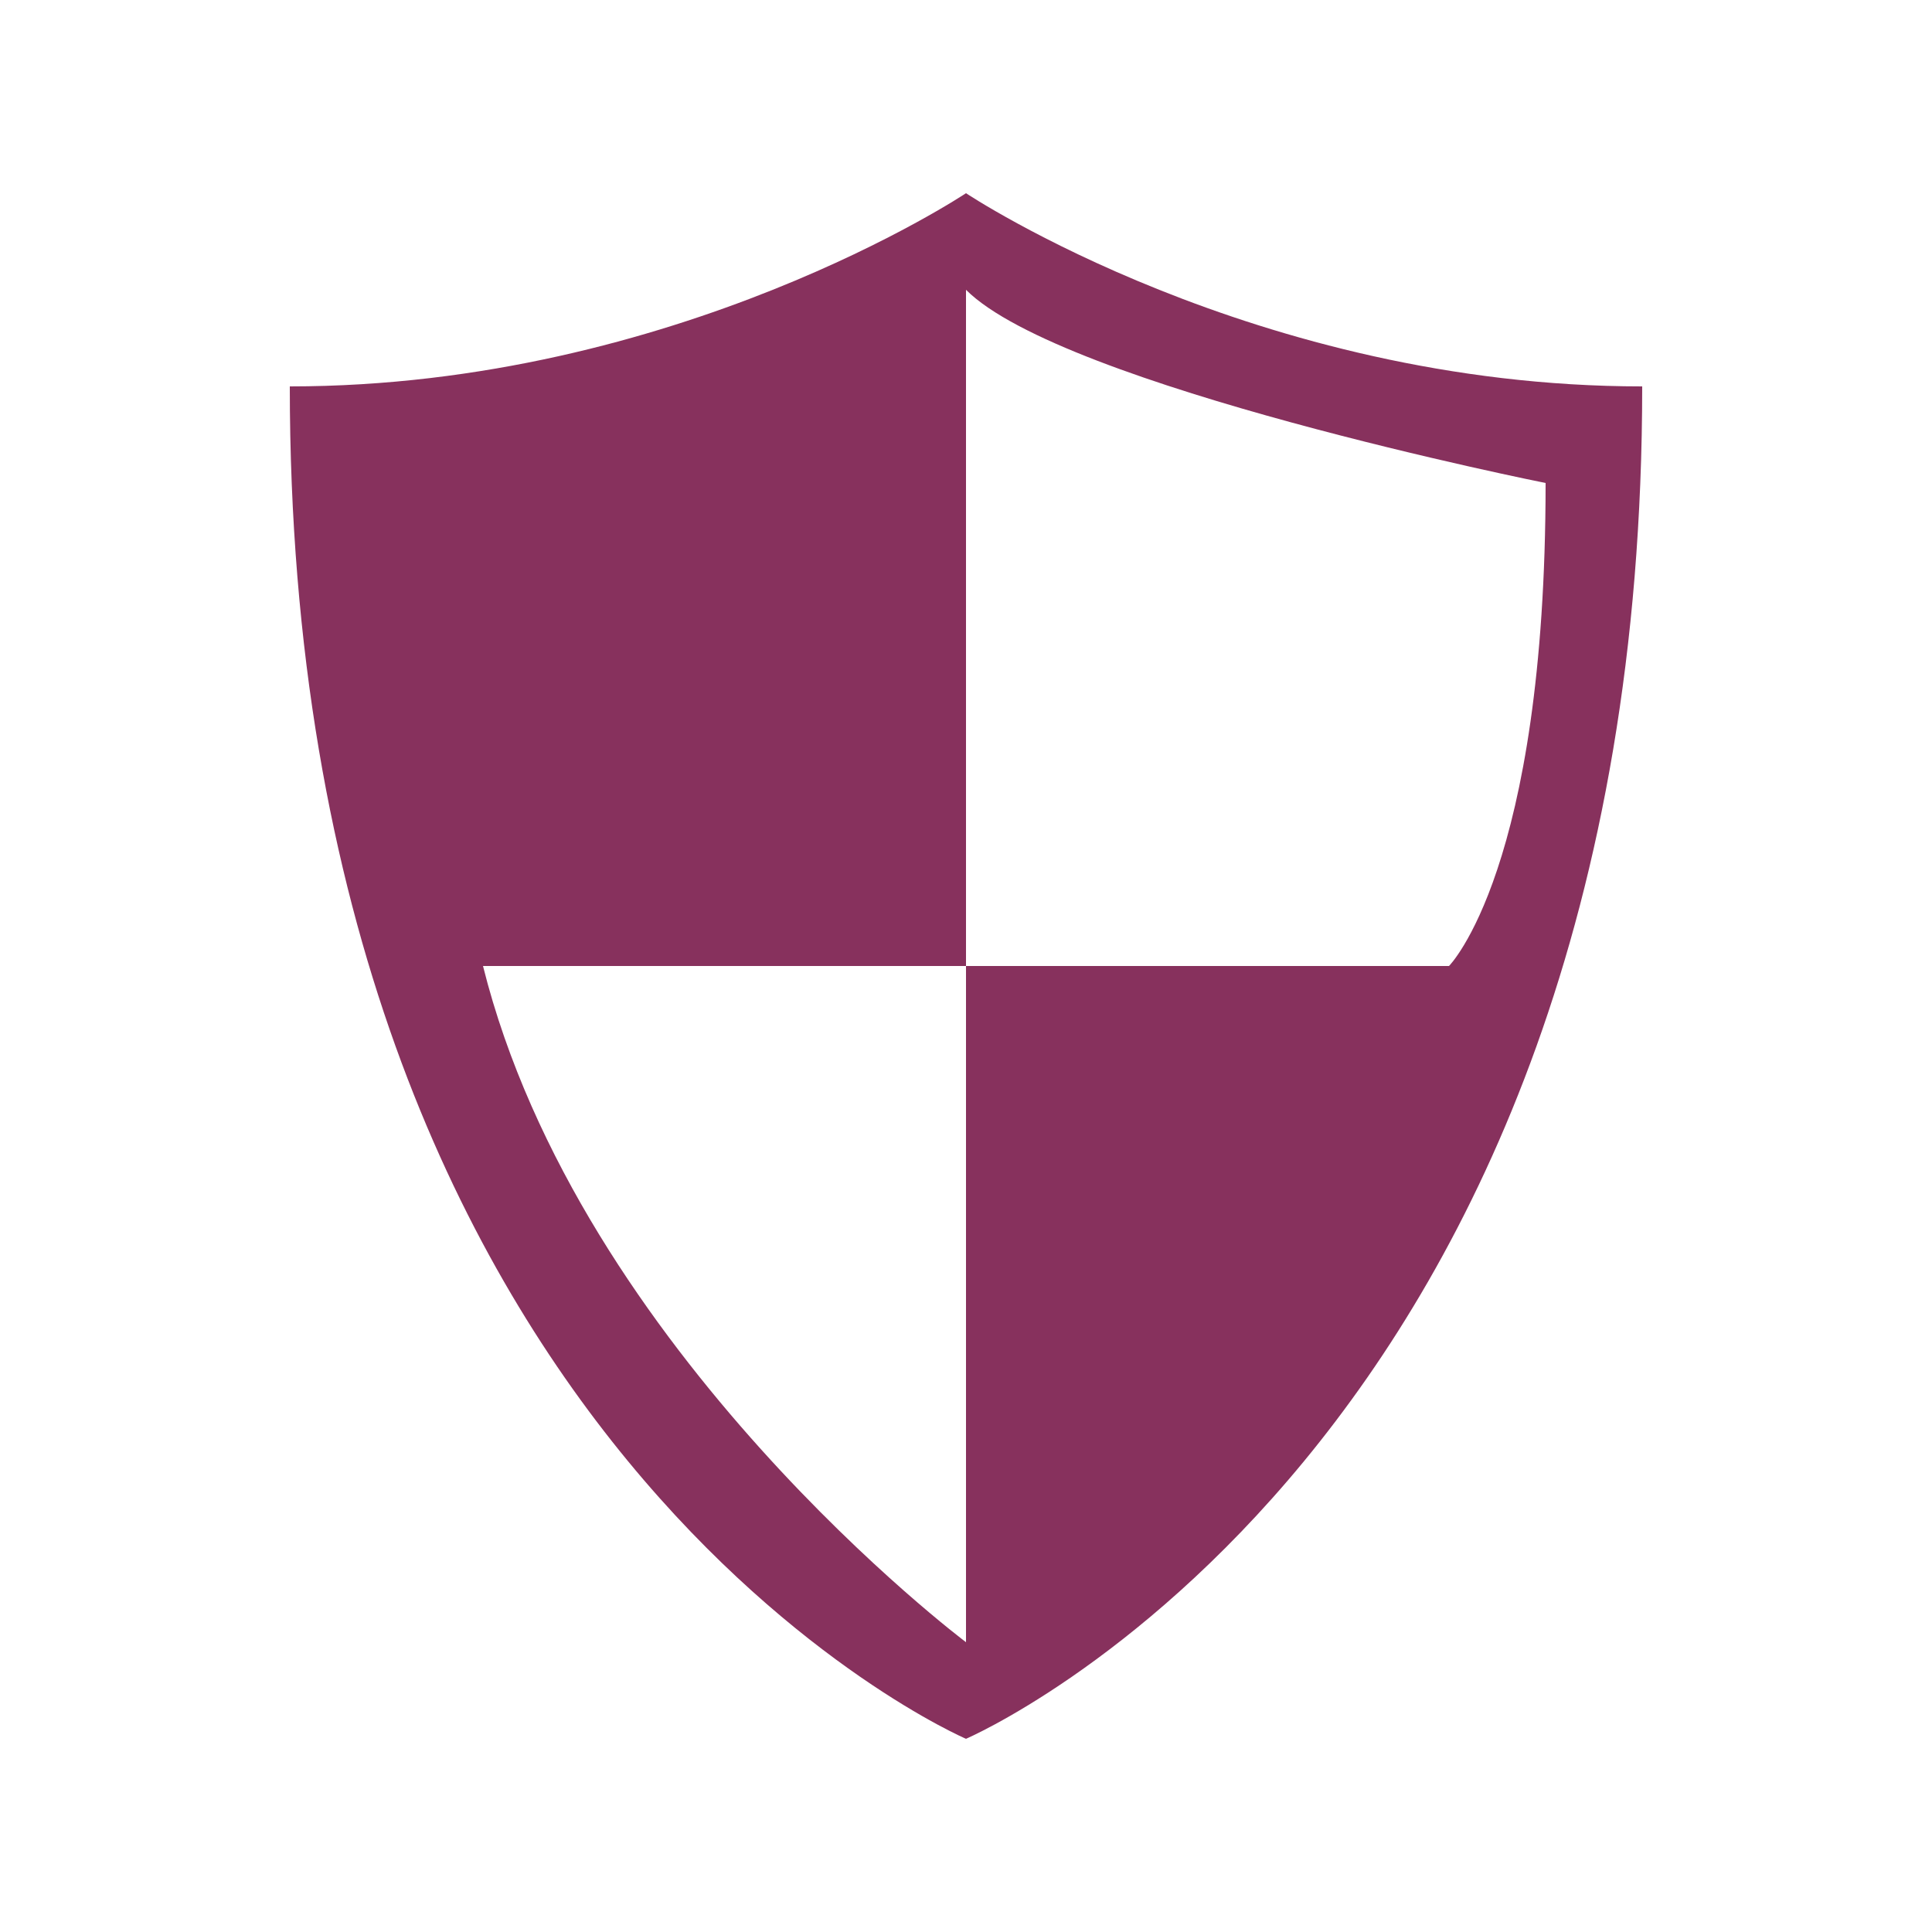
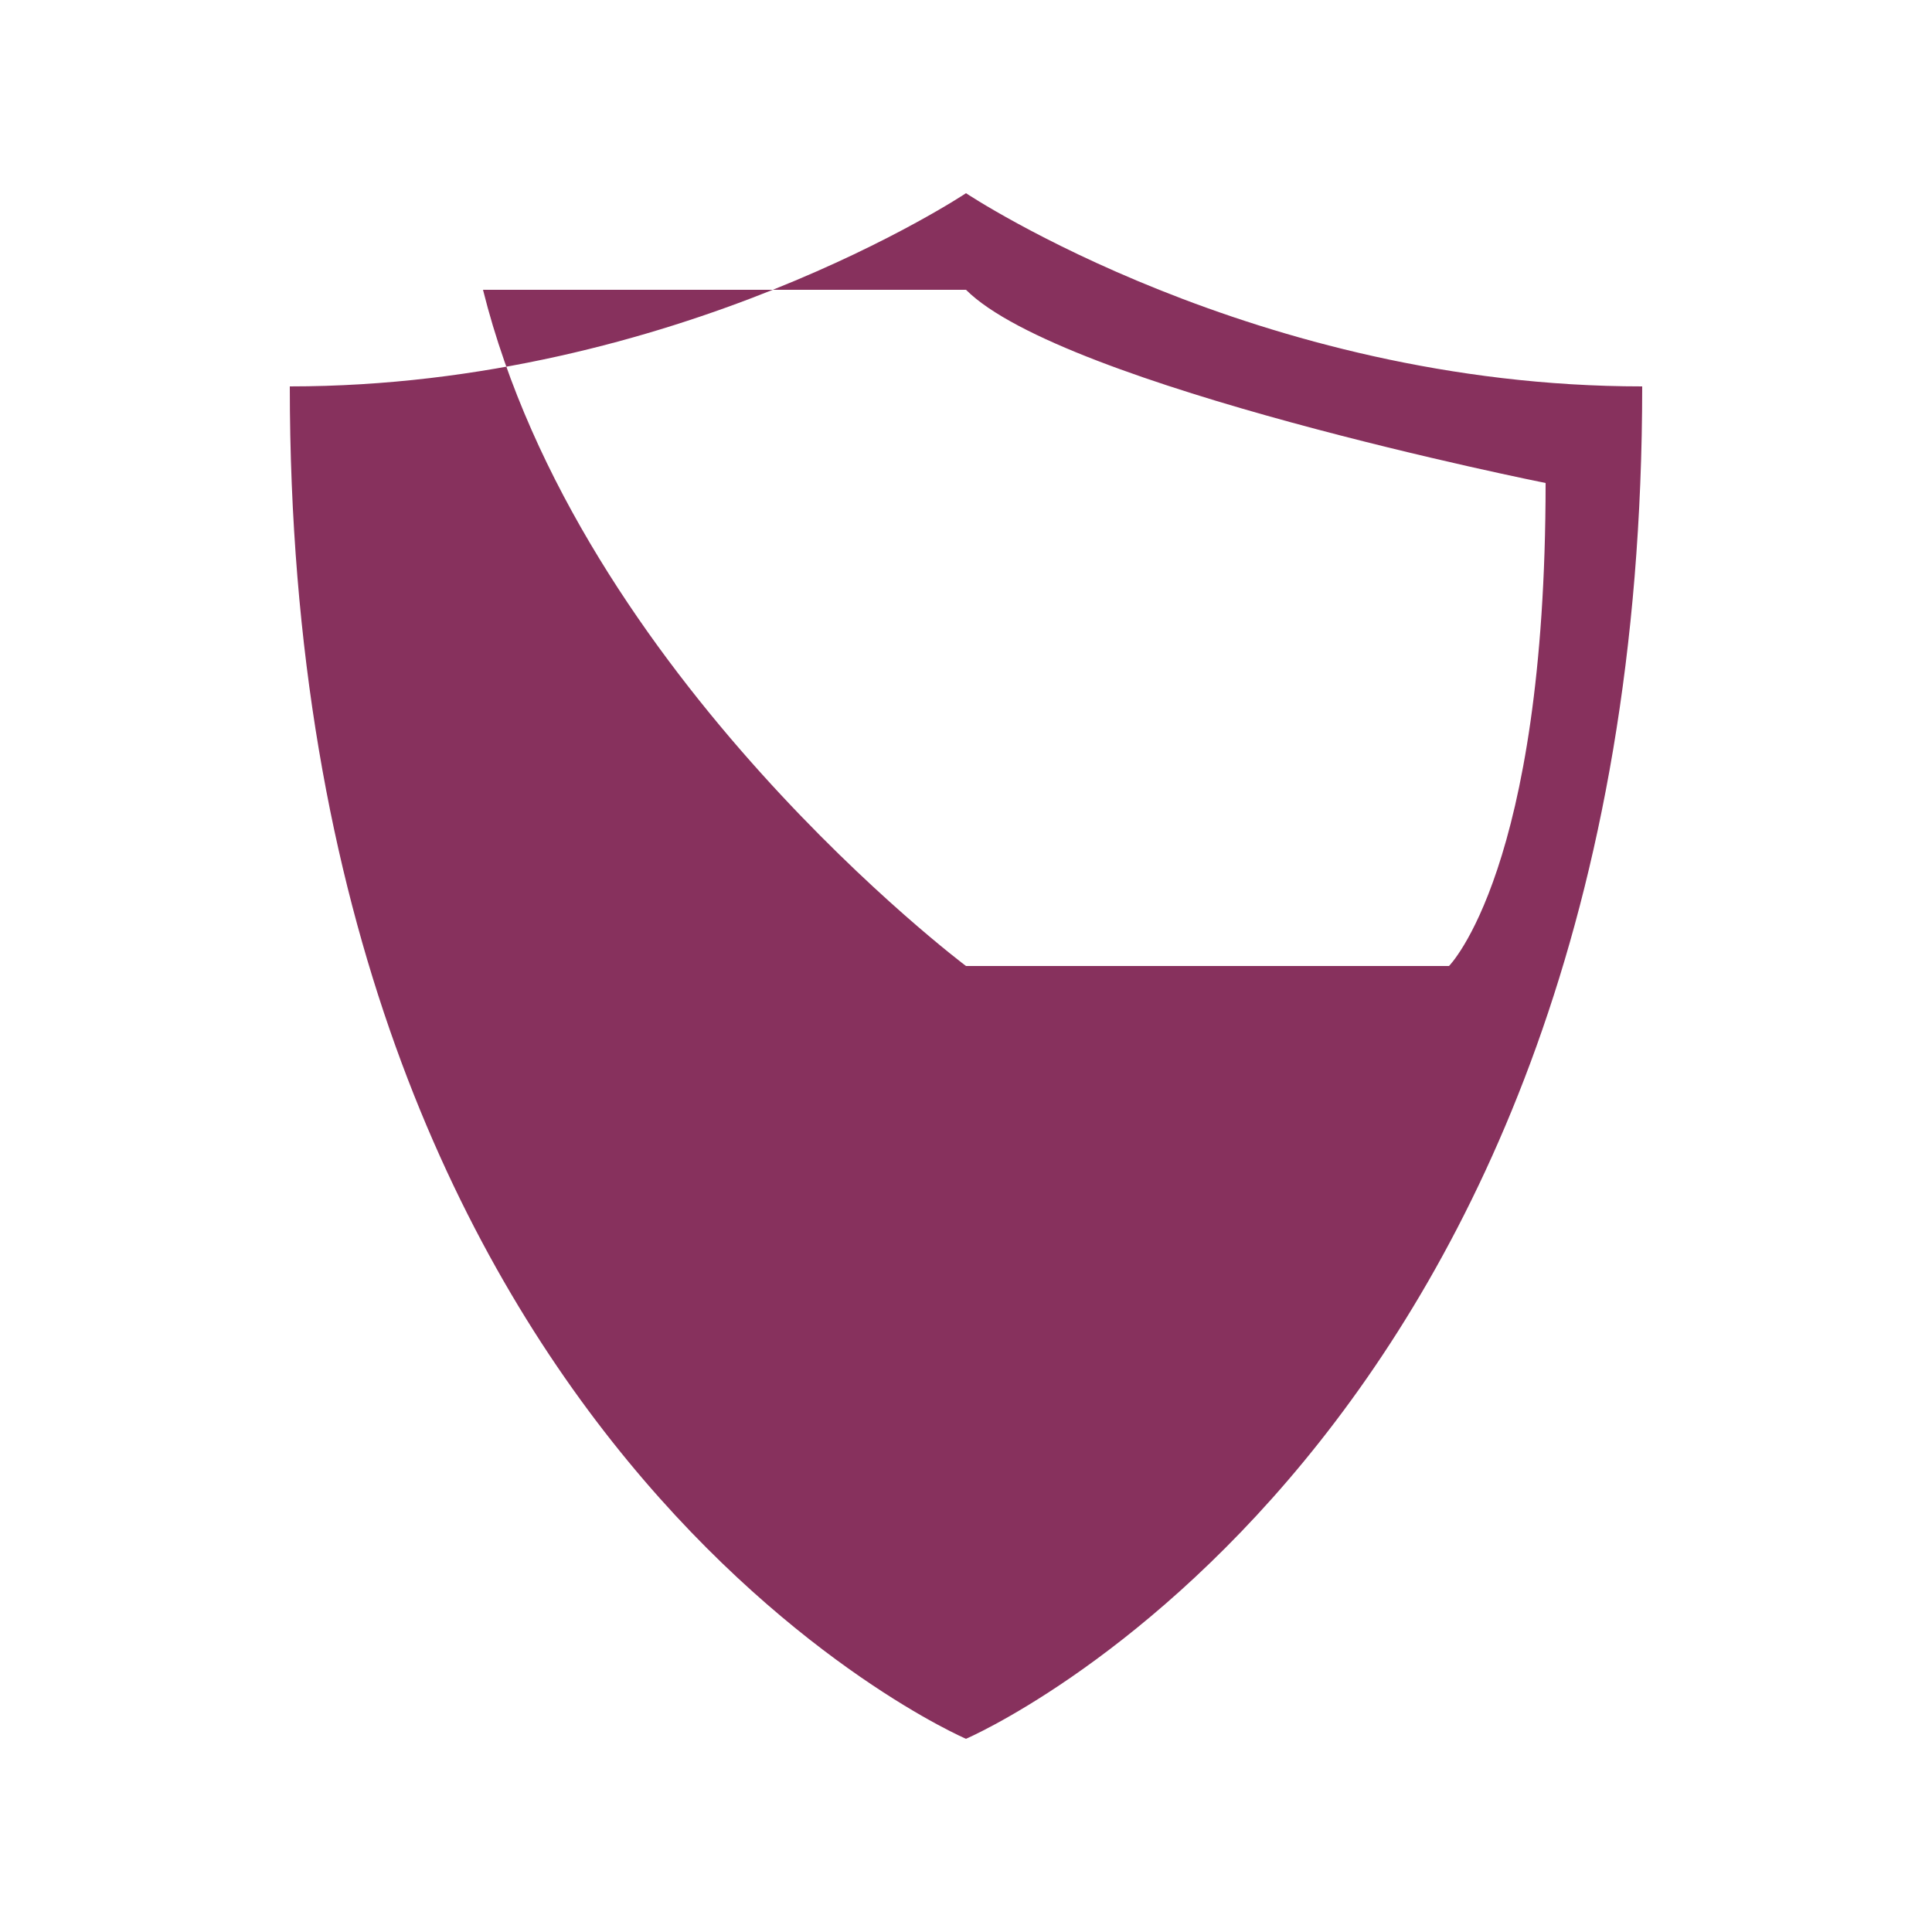
<svg xmlns="http://www.w3.org/2000/svg" width="20" height="20" viewBox="0 0 20 20">
-   <path fill="#87315d" d="M10 2s3 2 7 2c0 11-7 14-7 14S3 15 3 4c4 0 7-2 7-2m0 8h5s1-1 1-5c0 0-5-1-6-2zH5c1 4 5 7 5 7z" />
+   <path fill="#87315d" d="M10 2s3 2 7 2c0 11-7 14-7 14S3 15 3 4c4 0 7-2 7-2m0 8h5s1-1 1-5c0 0-5-1-6-2H5c1 4 5 7 5 7z" />
</svg>